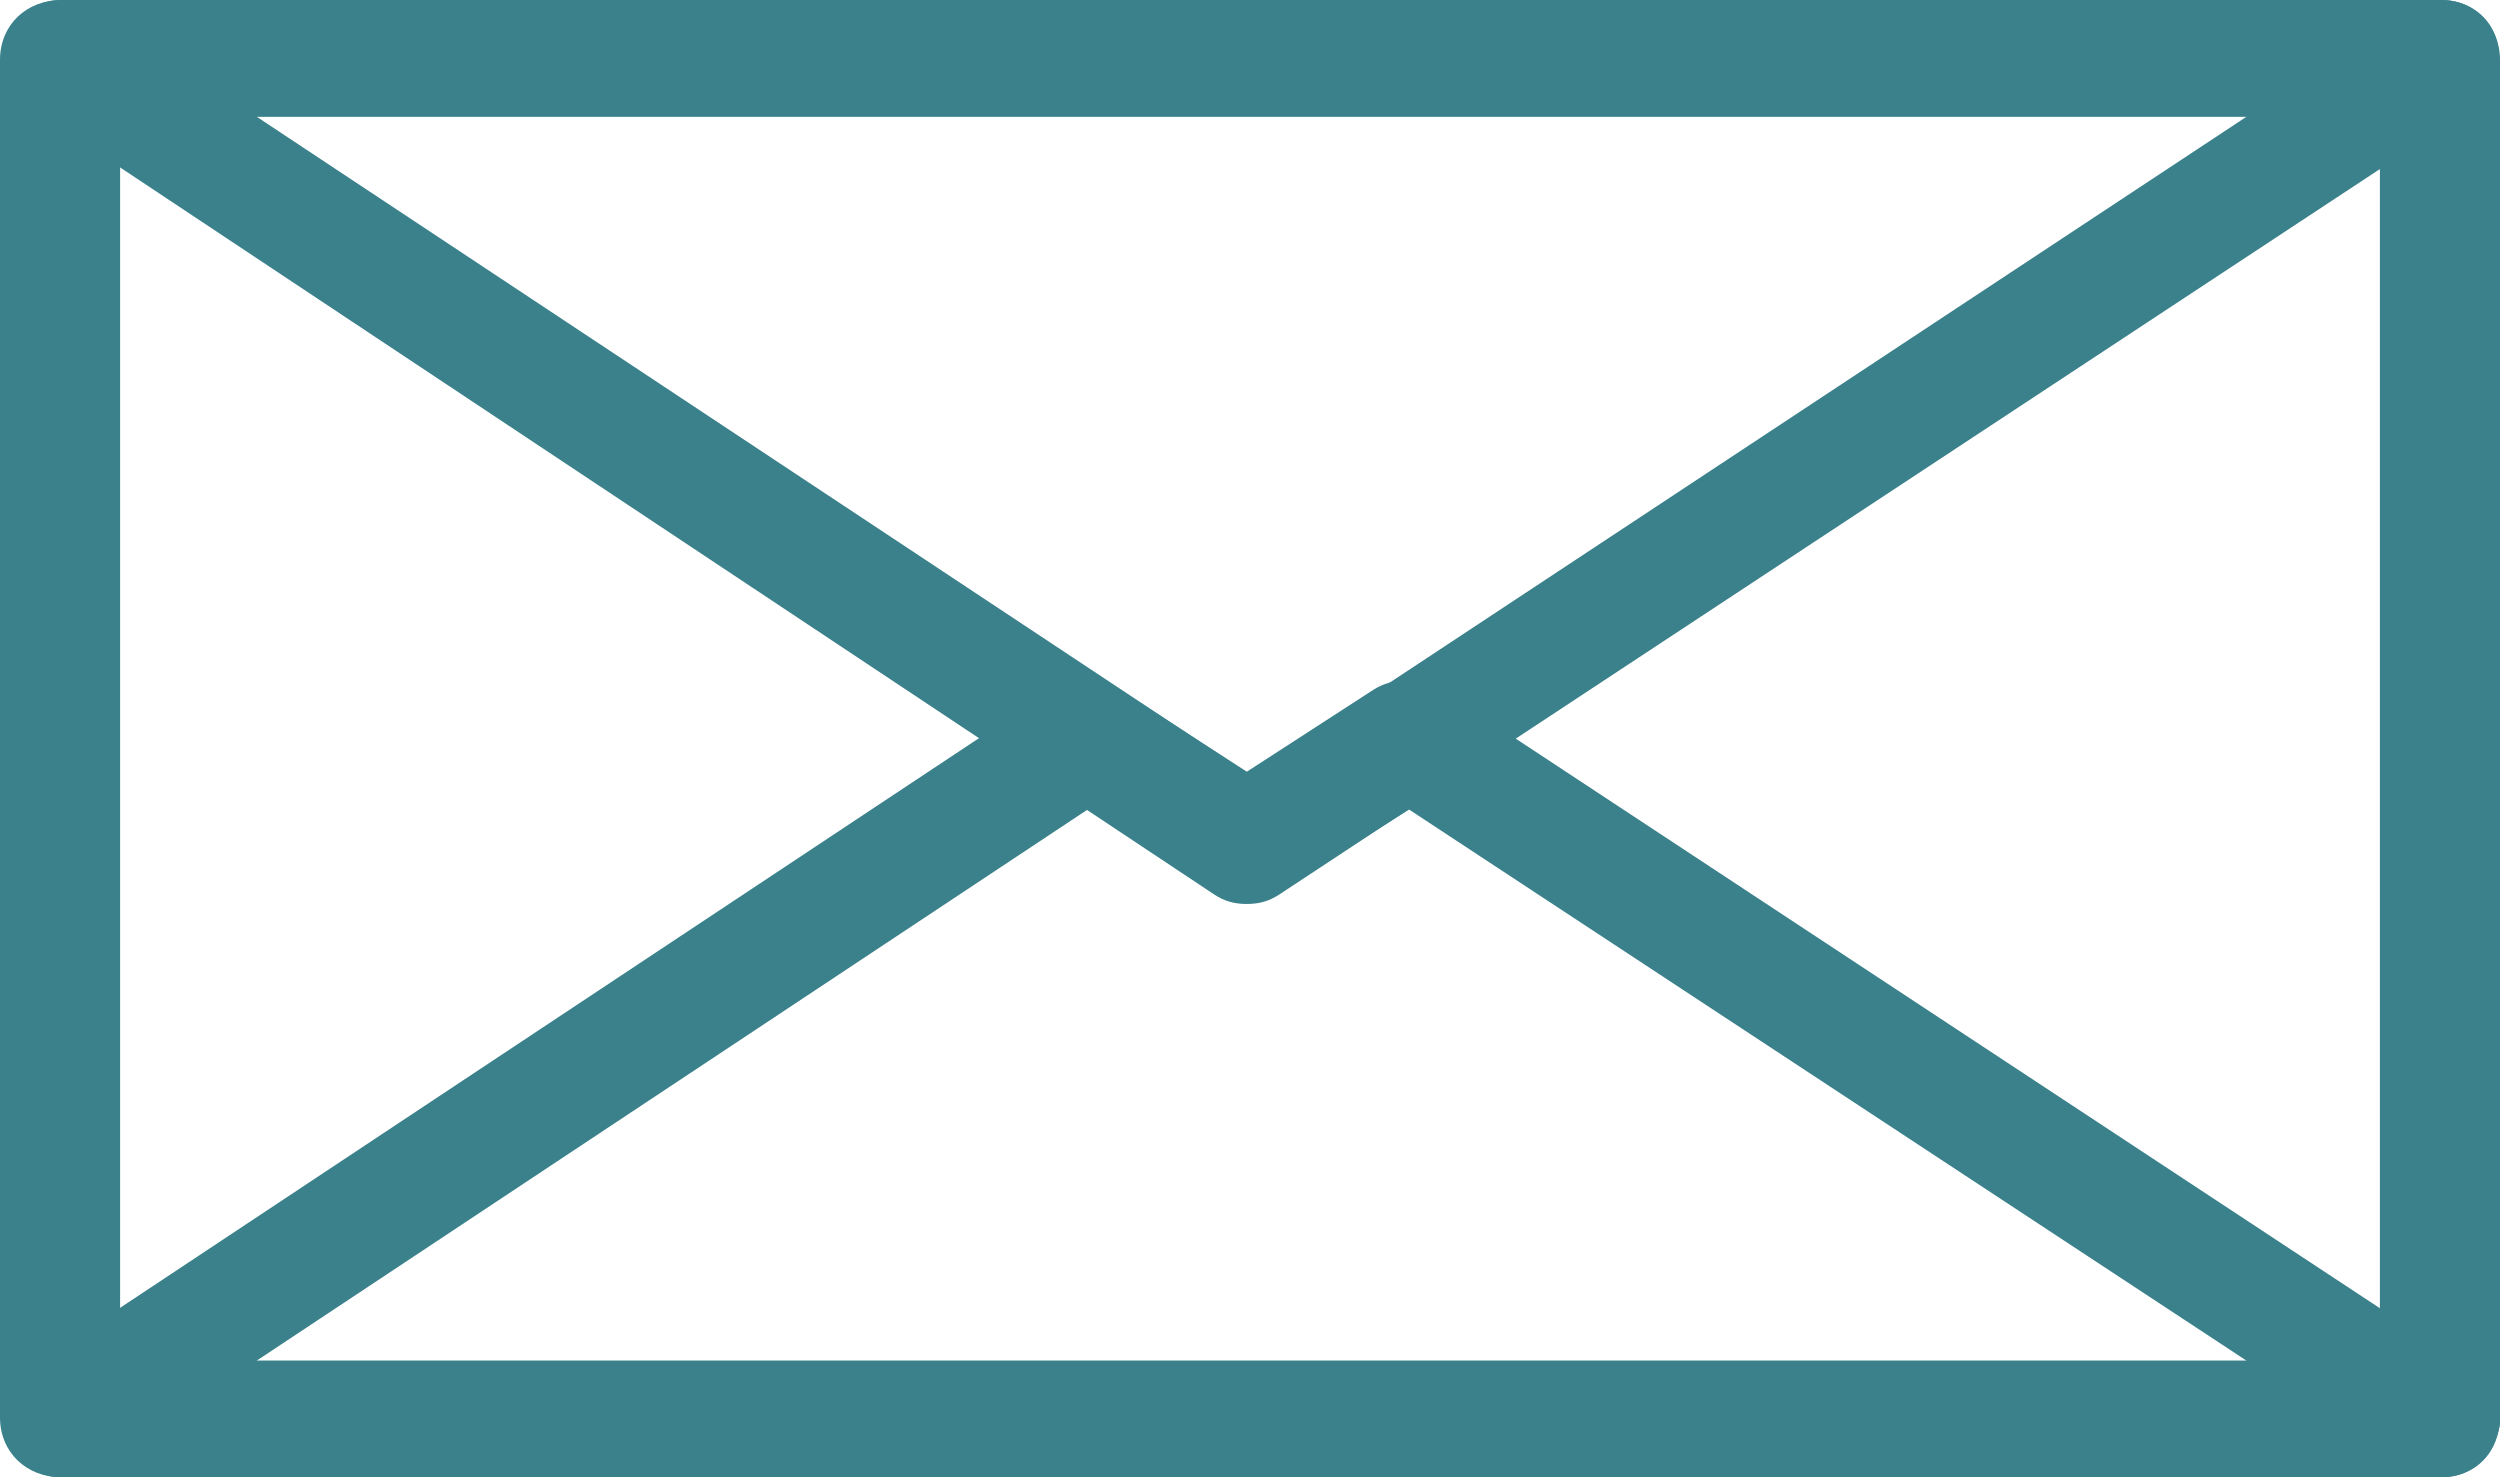
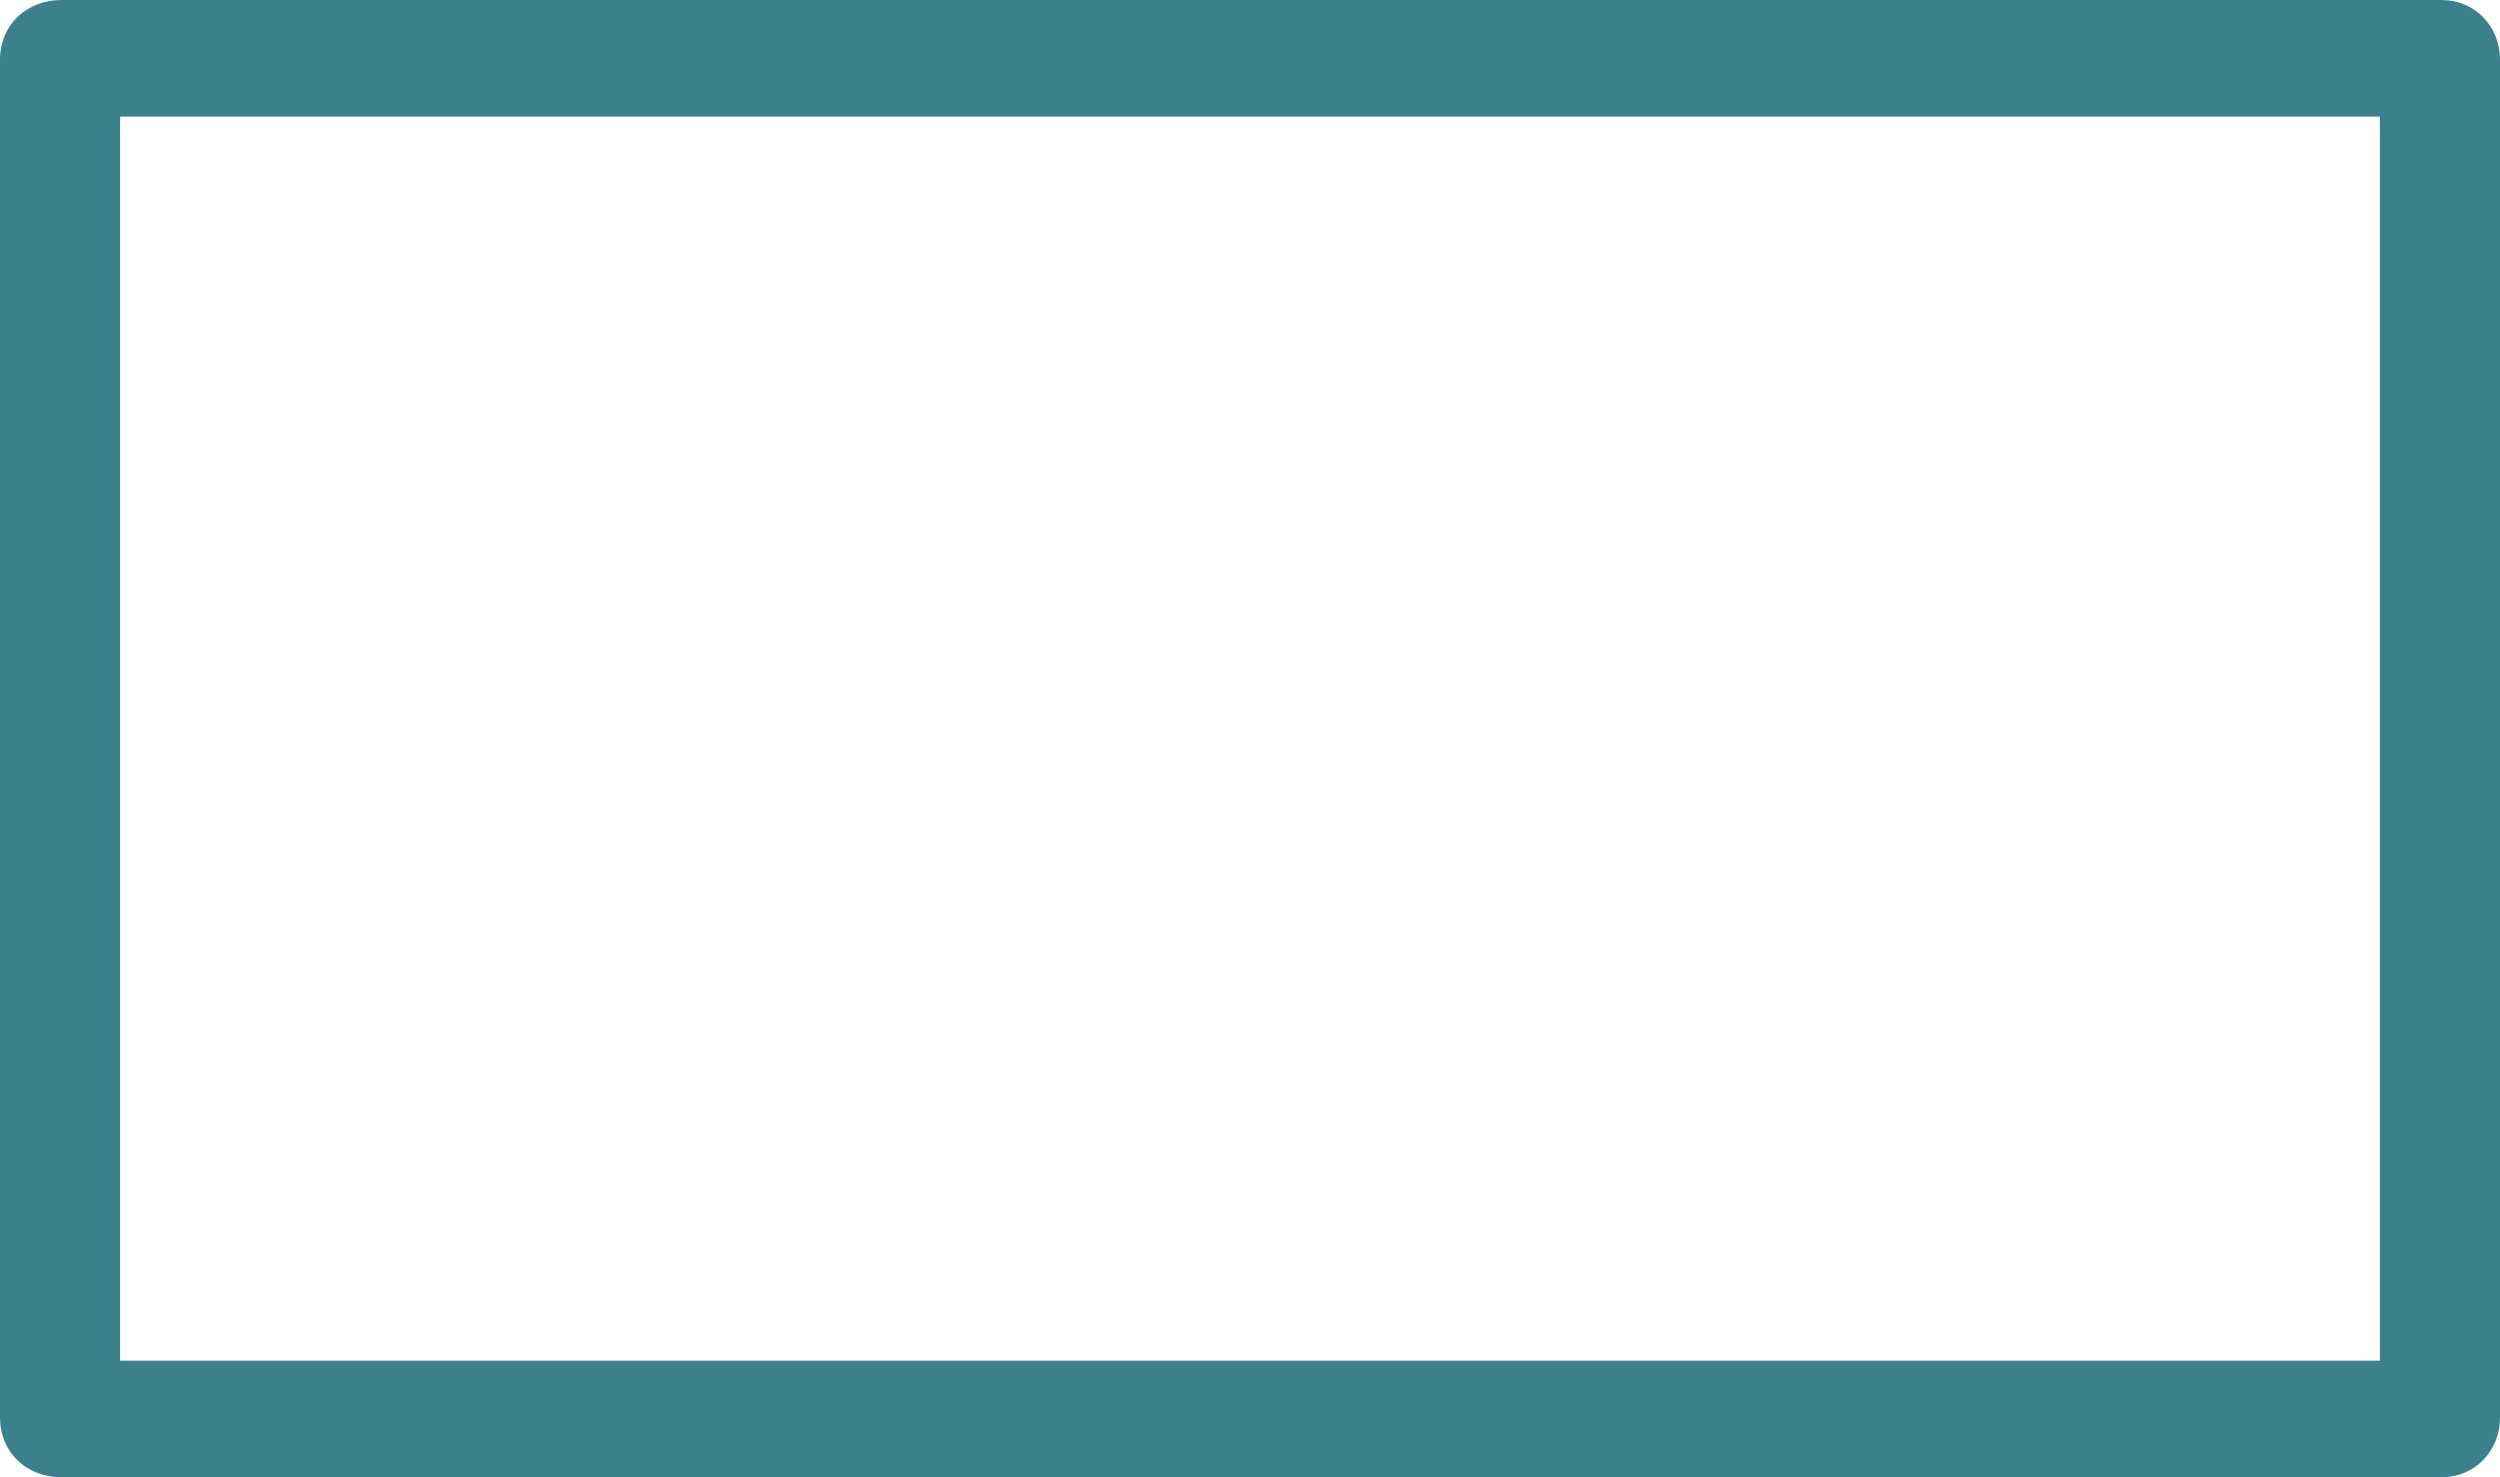
<svg xmlns="http://www.w3.org/2000/svg" width="22" height="13" viewBox="0 0 22 13" fill="none">
  <path d="M21.486 13H0.543C0.229 13 0 12.778 0 12.473V0.527C0 0.222 0.229 0 0.543 0H21.486C21.771 0 22 0.222 22 0.527V12.473C22 12.778 21.771 13 21.486 13ZM1.057 11.974H20.943V1.026H1.057V11.974Z" fill="#3A818B" />
-   <path d="M10.971 7.955C10.857 7.955 10.771 7.928 10.686 7.872L0.257 0.942C0.057 0.804 -0.029 0.582 0.057 0.36C0.143 0.139 0.314 0 0.543 0H21.486C21.714 0 21.914 0.139 21.971 0.36C22.029 0.582 21.943 0.804 21.771 0.942L11.257 7.872C11.171 7.928 11.086 7.955 10.971 7.955ZM2.257 1.026L11 6.819L19.771 1.026H2.257Z" fill="#3A818B" />
-   <path d="M21.486 13H0.543C0.314 13 0.114 12.861 0.029 12.64C-0.029 12.418 0.057 12.196 0.229 12.058L9.257 6.07C9.429 5.96 9.686 5.96 9.857 6.07L10.972 6.791L12.086 6.07C12.257 5.96 12.486 5.96 12.686 6.07L21.771 12.058C21.971 12.196 22.057 12.418 21.971 12.64C21.914 12.861 21.714 13 21.486 13ZM2.257 11.975H19.771L12.4 7.124L11.257 7.844C11.086 7.955 10.857 7.955 10.657 7.844L9.571 7.124L2.257 11.975Z" fill="#3A818B" />
</svg>